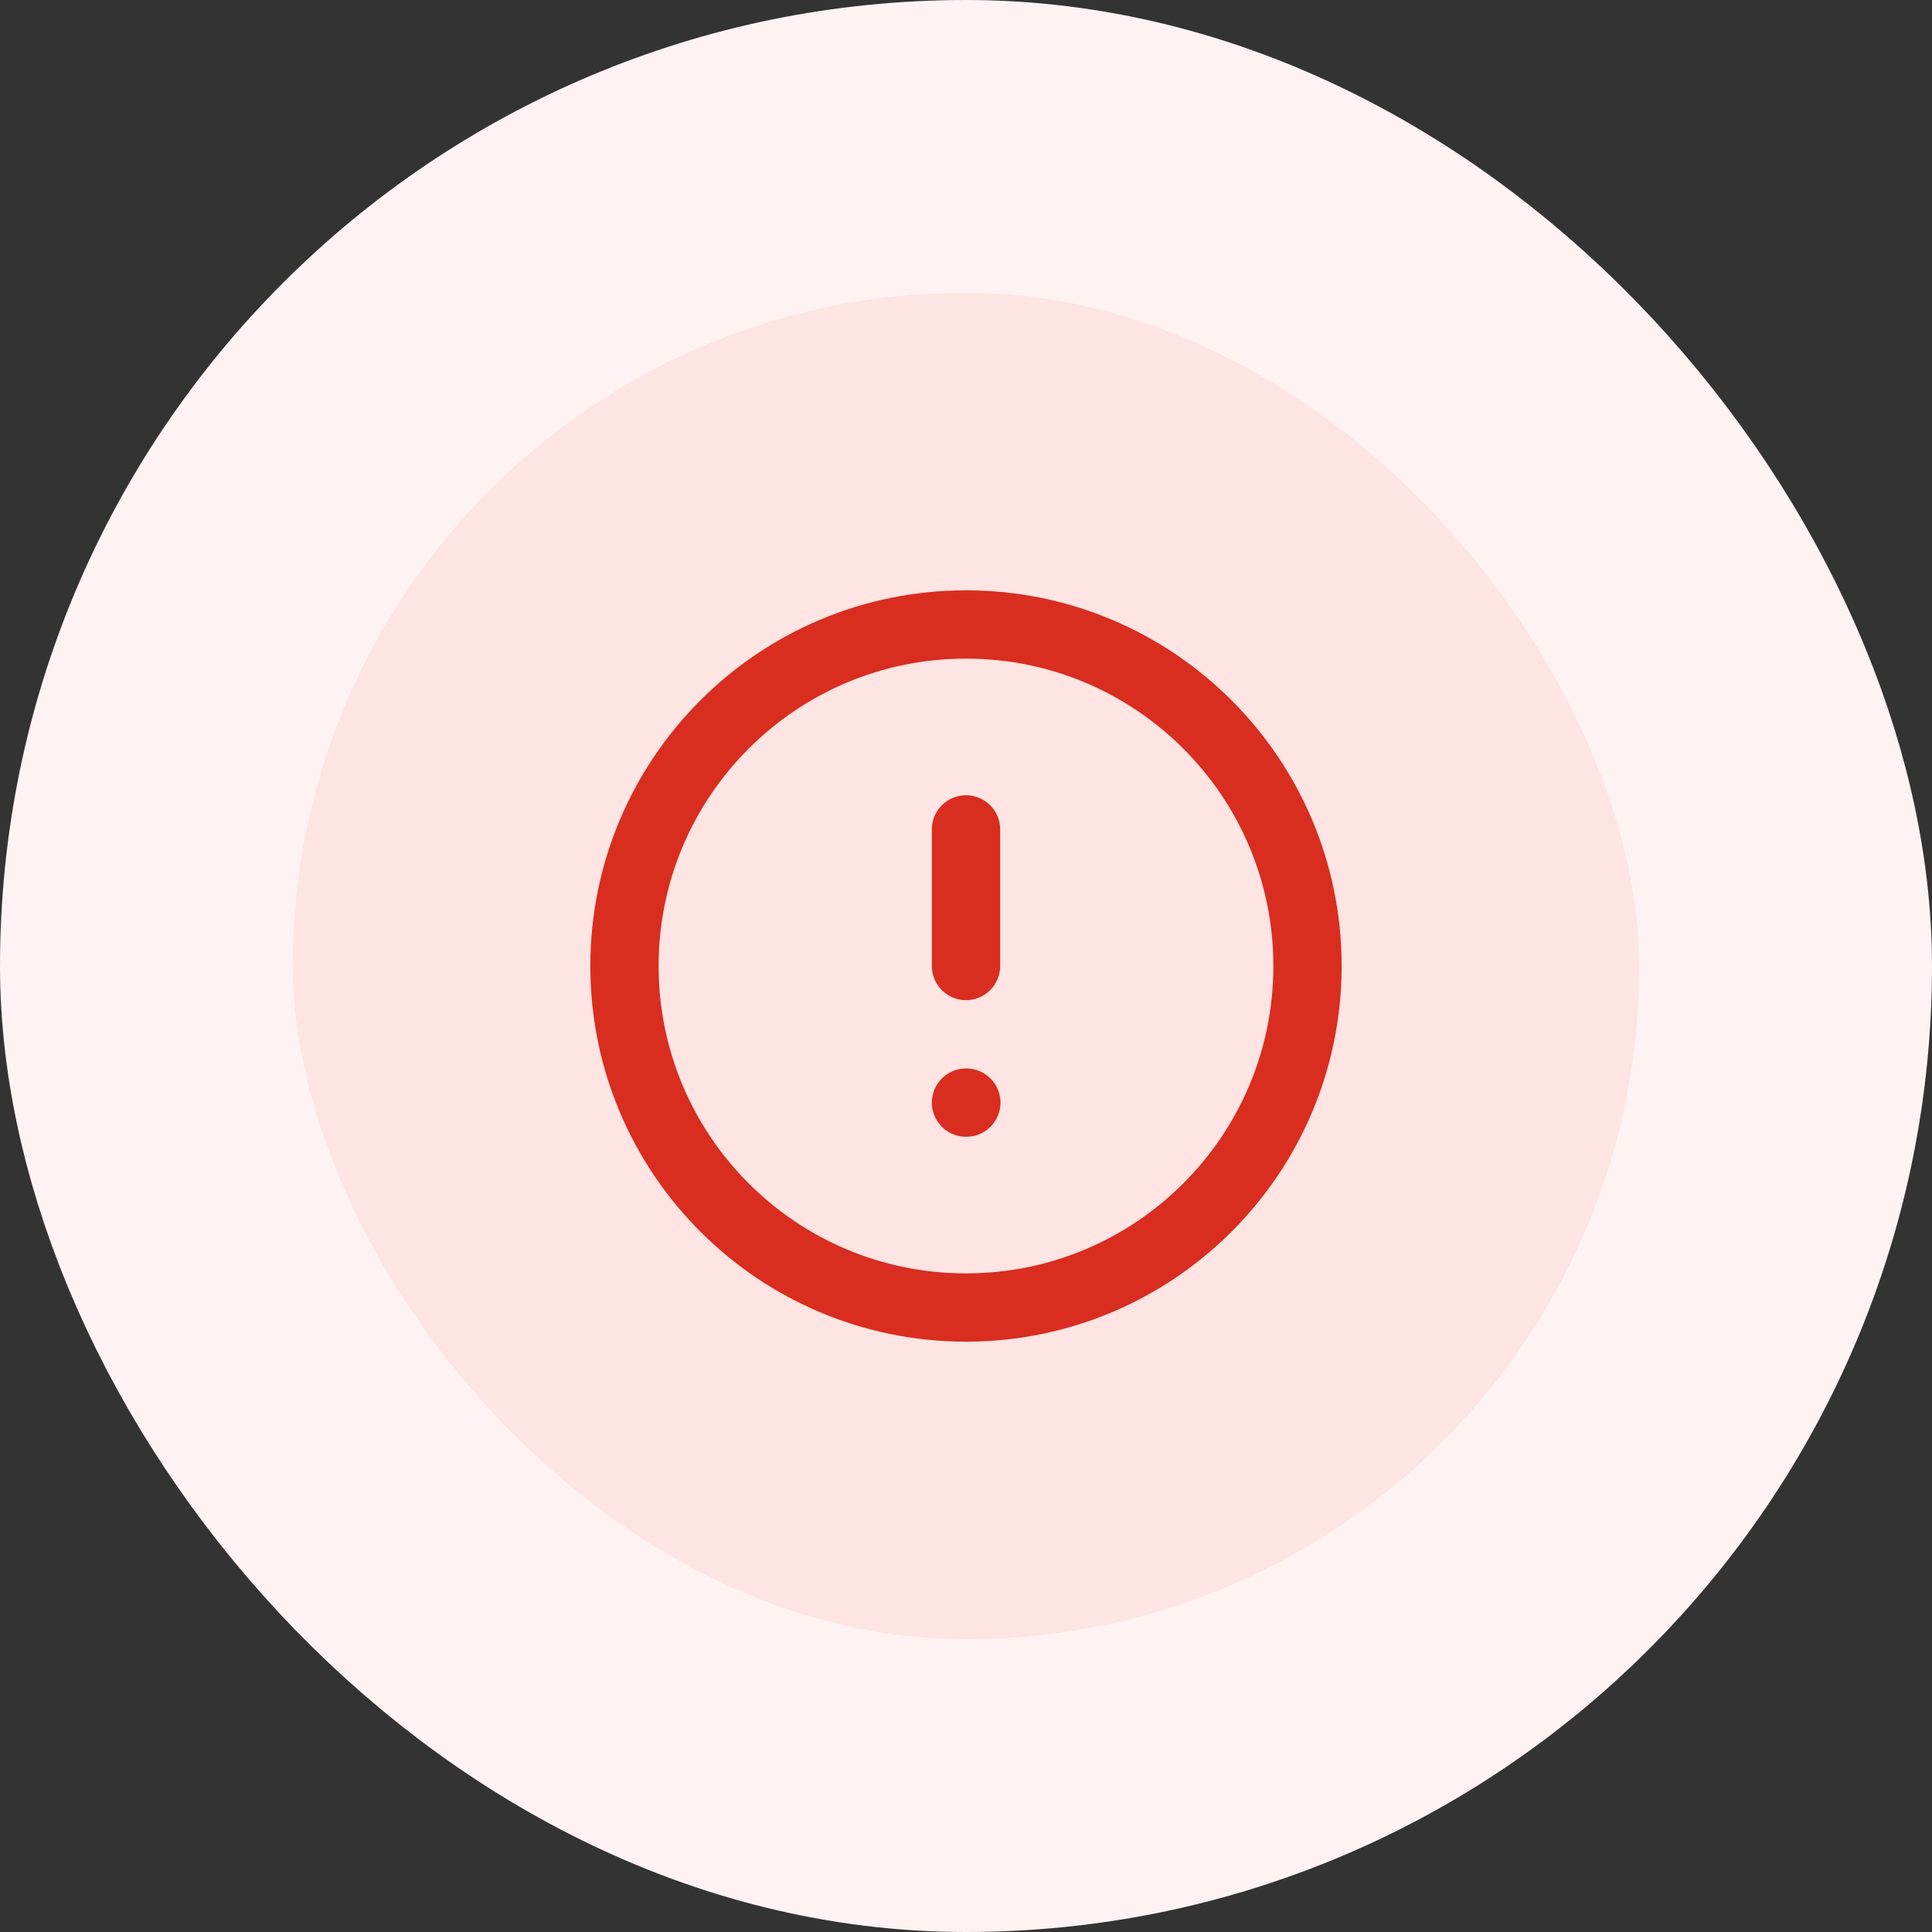
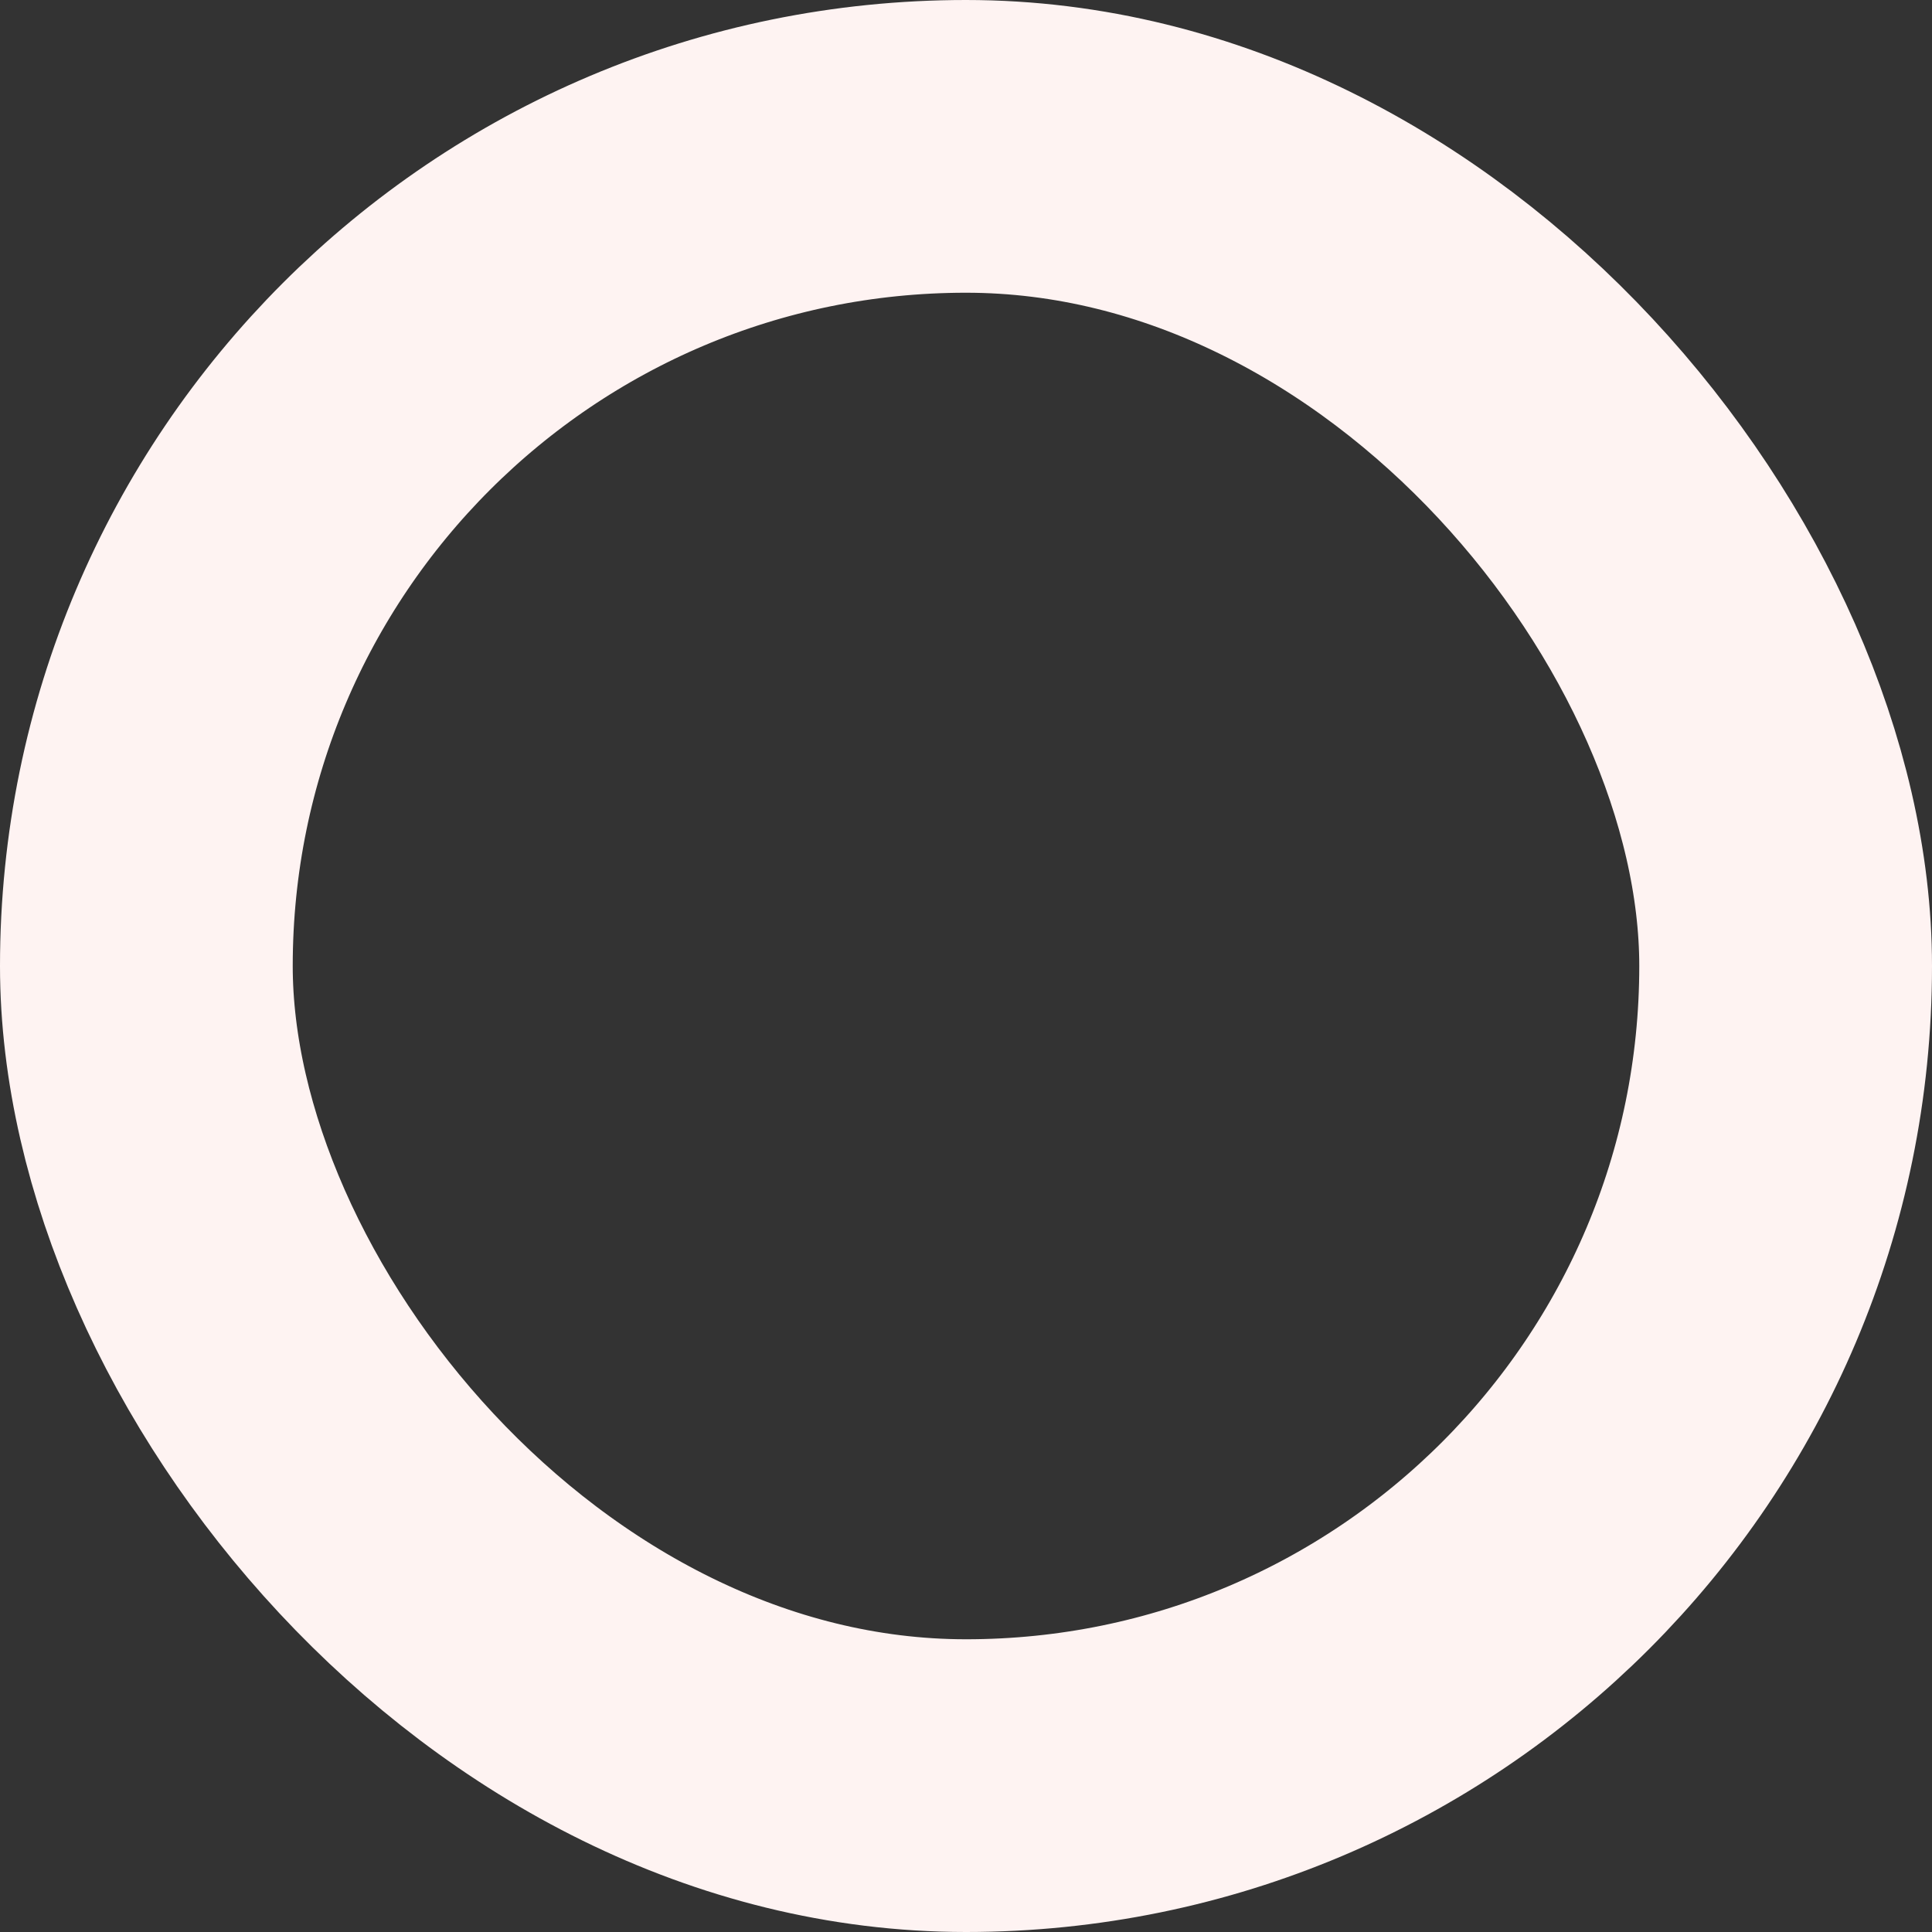
<svg xmlns="http://www.w3.org/2000/svg" width="66" height="66" viewBox="0 0 66 66" fill="none">
  <rect x="0" y="0" width="66" height="66" fill="#333333" stroke="none" />
-   <rect x="5" y="5" width="56" height="56" rx="28" fill="#FEE4E2" />
  <rect x="5" y="5" width="56" height="56" rx="28" stroke="#FEF3F2" stroke-width="10" />
-   <path d="M33 28.333V33M33 37.667H33.011M44.666 33C44.666 39.443 39.443 44.667 33 44.667C26.556 44.667 21.333 39.443 21.333 33C21.333 26.557 26.556 21.333 33 21.333C39.443 21.333 44.666 26.557 44.666 33Z" stroke="#D92D20" stroke-width="2.333" stroke-linecap="round" stroke-linejoin="round" />
</svg>